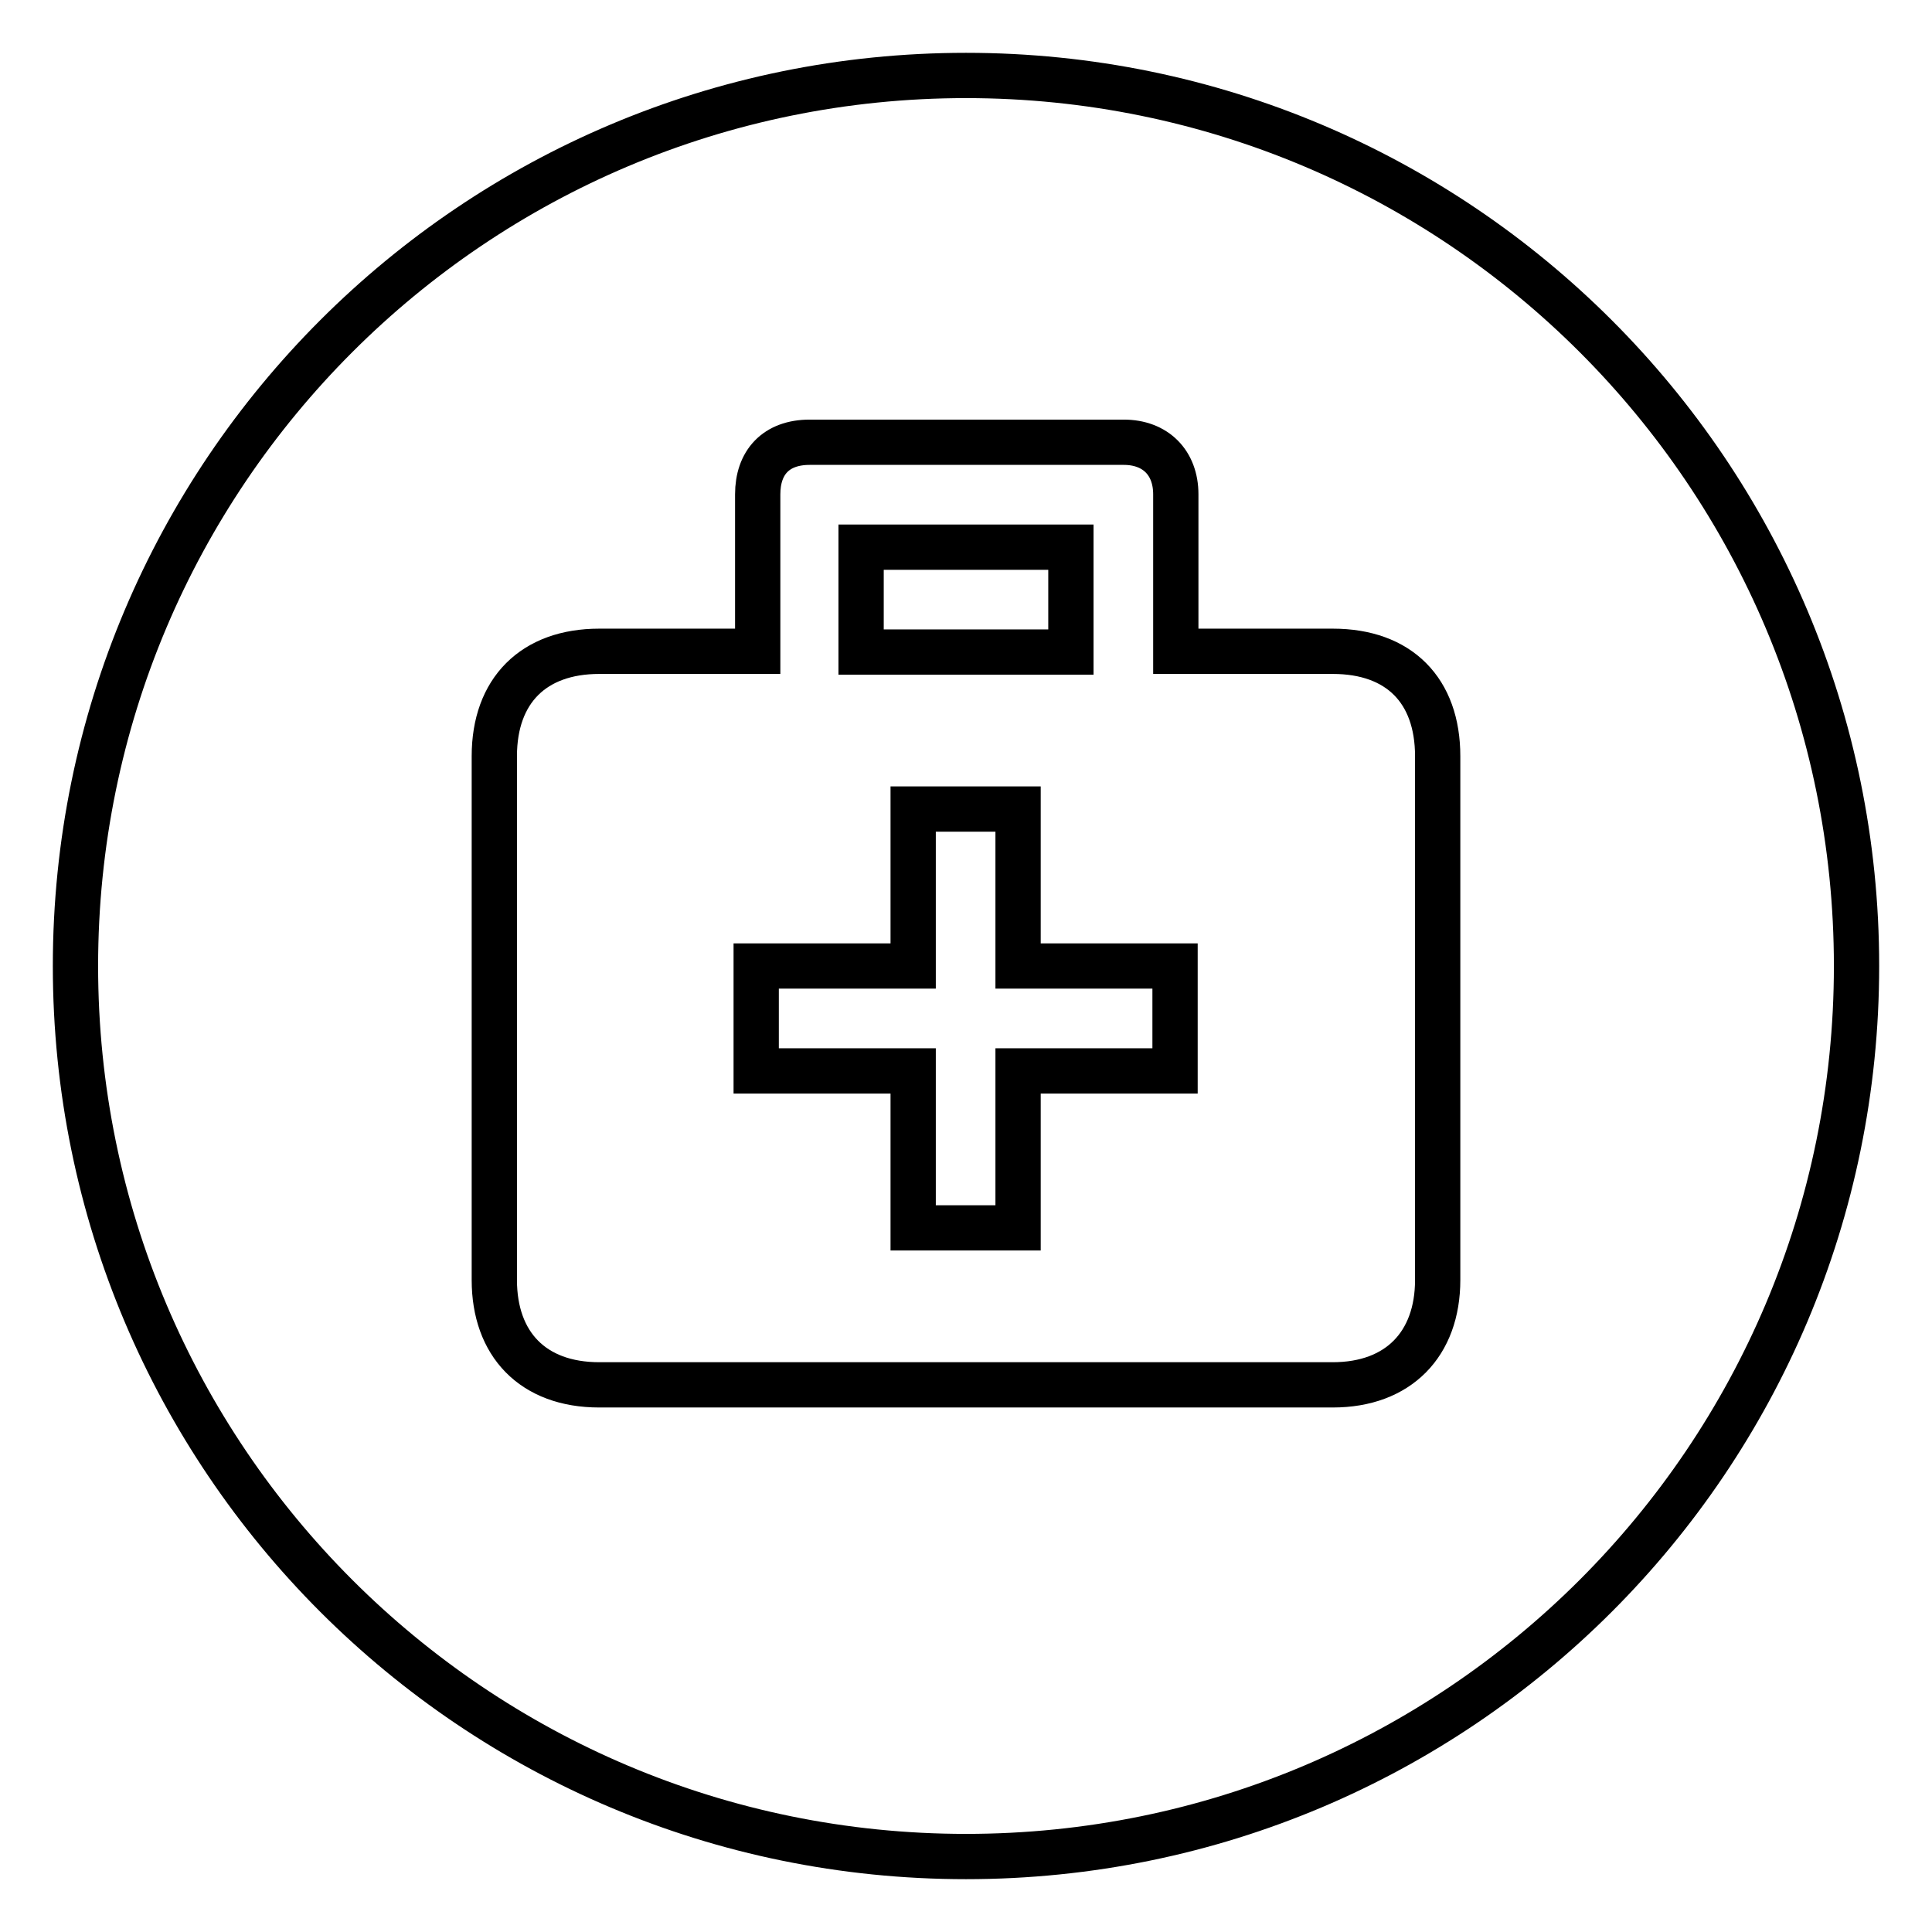
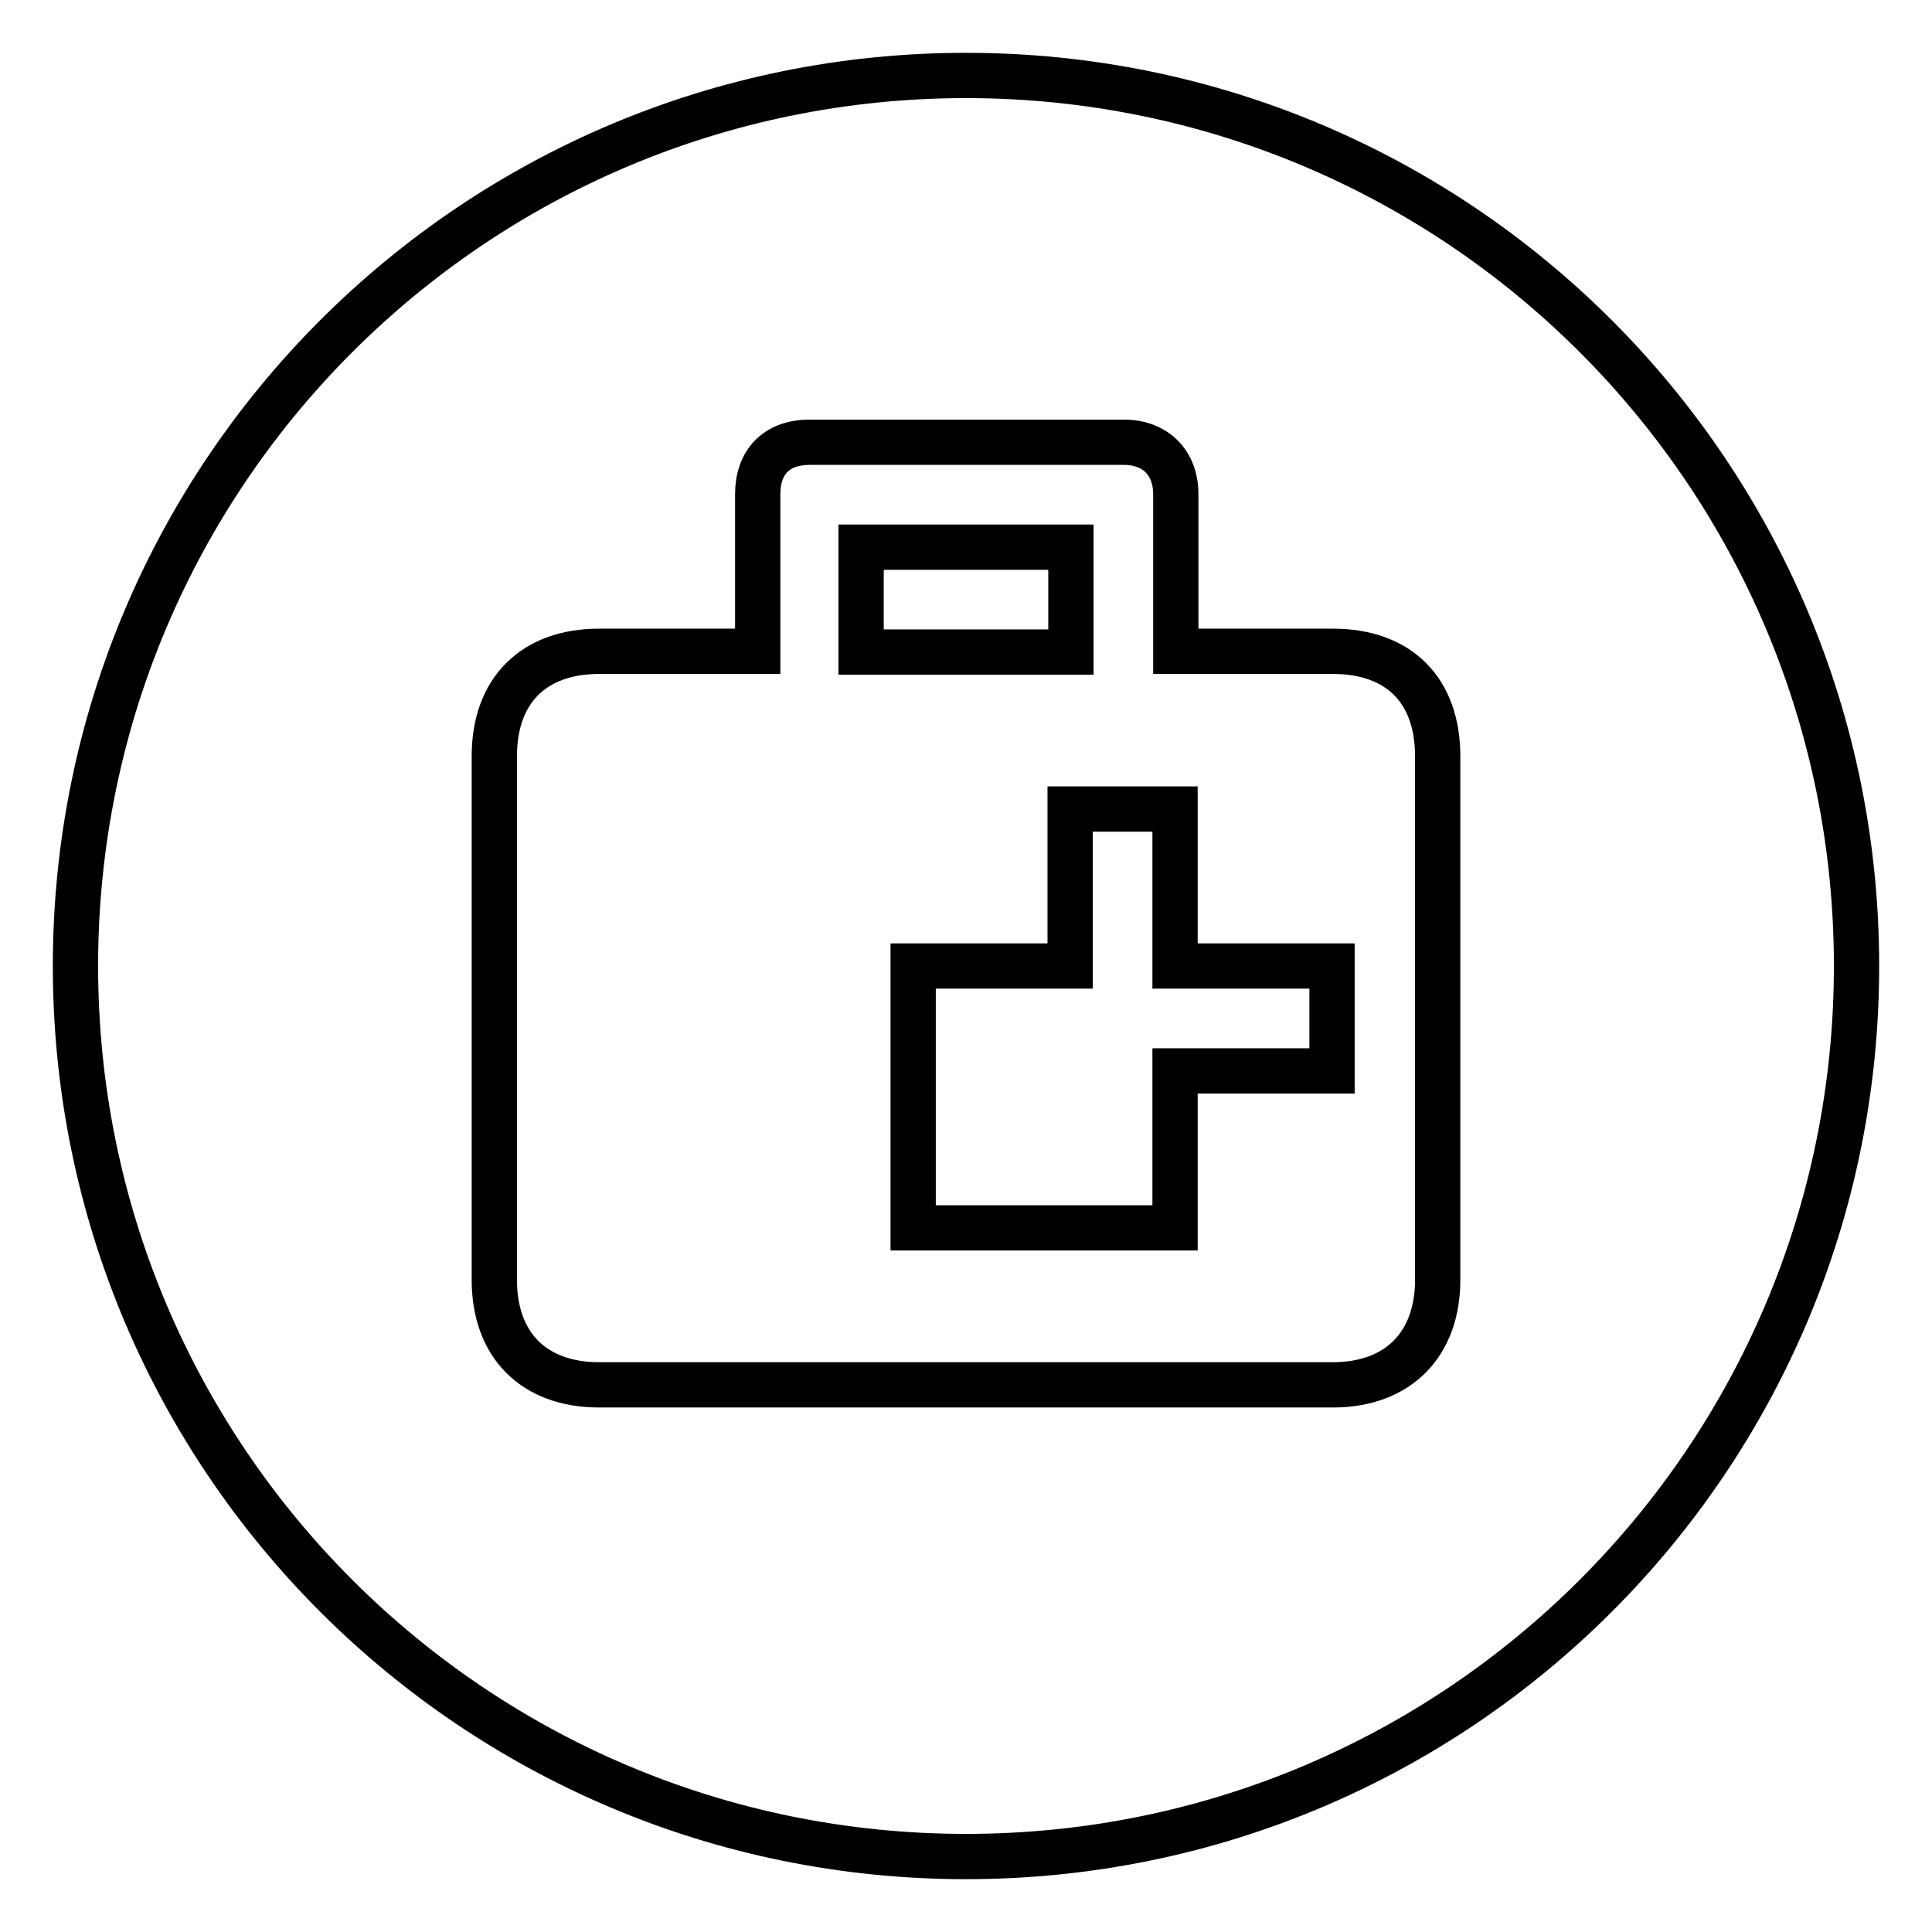
<svg xmlns="http://www.w3.org/2000/svg" version="1.1" x="0px" y="0px" viewBox="0 0 256 256" enable-background="new 0 0 256 256" xml:space="preserve">
  <g>
-     <path stroke-width="6" fill-opacity="0" stroke="#000000" d="M128,246c-65.2,0-118-52.8-118-118S62.8,10,128,10s118,52.8,118,118S193.2,246,128,246z M190.5,100.2 c0-8.7-5.1-13.9-13.9-13.9h-20.8V65.5c0-4.2-2.7-6.9-6.9-6.9h-41.6c-4.5,0-6.9,2.7-6.9,6.9v20.8H79.4c-8.7,0-13.9,5.2-13.9,13.9 v69.4c0,8.5,5.1,13.9,13.9,13.9h97.2c8.7,0,13.9-5.4,13.9-13.9V100.2z M134.9,162.7h-13.9v-20.8h-20.8V128h20.8v-20.8h13.9V128 h20.8v13.9h-20.8V162.7z M114.1,72.5h27.8v13.9h-27.8V72.5z" />
+     <path stroke-width="6" fill-opacity="0" stroke="#000000" d="M128,246c-65.2,0-118-52.8-118-118S62.8,10,128,10s118,52.8,118,118S193.2,246,128,246z M190.5,100.2 c0-8.7-5.1-13.9-13.9-13.9h-20.8V65.5c0-4.2-2.7-6.9-6.9-6.9h-41.6c-4.5,0-6.9,2.7-6.9,6.9v20.8H79.4c-8.7,0-13.9,5.2-13.9,13.9 v69.4c0,8.5,5.1,13.9,13.9,13.9h97.2c8.7,0,13.9-5.4,13.9-13.9V100.2z M134.9,162.7h-13.9v-20.8V128h20.8v-20.8h13.9V128 h20.8v13.9h-20.8V162.7z M114.1,72.5h27.8v13.9h-27.8V72.5z" />
  </g>
</svg>